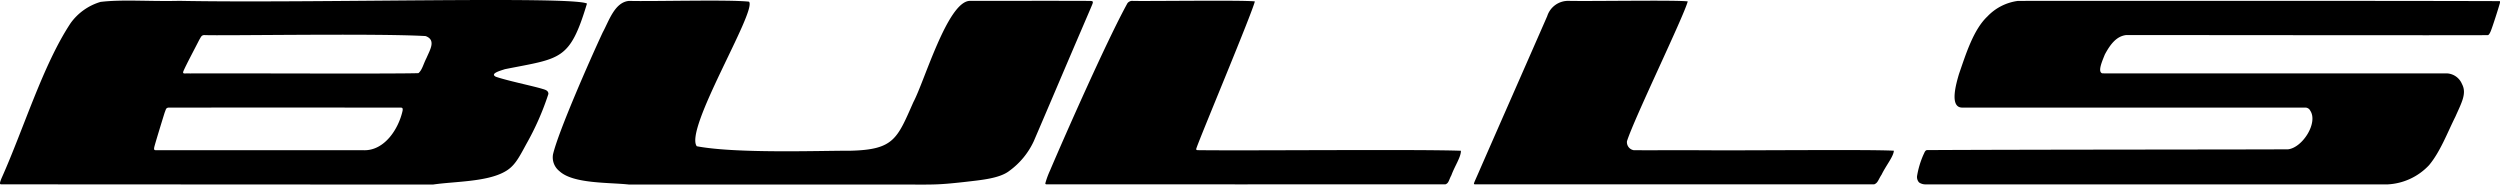
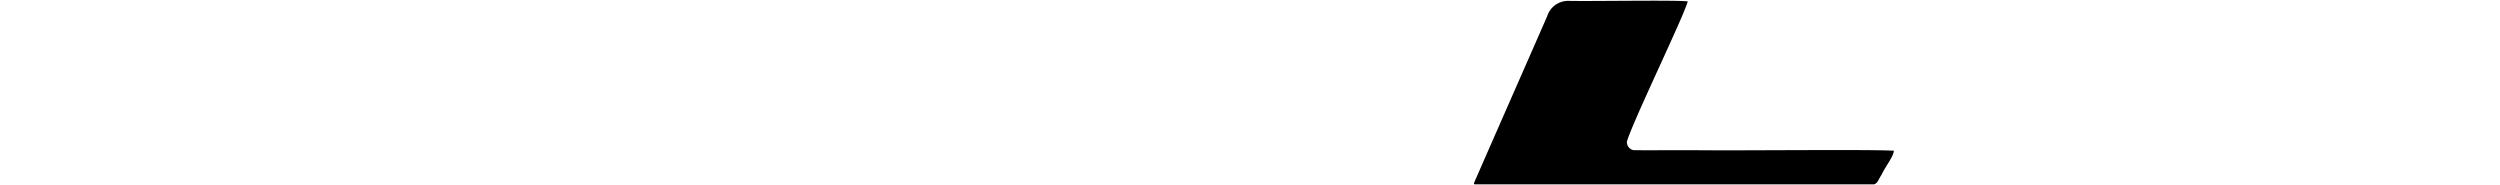
<svg xmlns="http://www.w3.org/2000/svg" width="360" height="26.58" viewBox="0 0 360 26.58">
  <defs>
    <style>
      .cls-1 {
        fill: none;
      }

      .cls-2 {
        clip-path: url(#clip-path);
      }
    </style>
    <clipPath id="clip-path">
      <rect id="Rectangle_984" data-name="Rectangle 984" class="cls-1" width="360" height="26.58" />
    </clipPath>
  </defs>
  <g id="Group_901" data-name="Group 901" transform="translate(0 0)">
    <g id="Group_900" data-name="Group 900" class="cls-2" transform="translate(0 0)">
-       <path id="Path_2631" data-name="Path 2631" d="M84.5.594c-2.474,8.179-3.771,7.774-11.8,9.369-.435.16-2.271.61-1.284,1.094,1.64.56,4.917,1.236,6.507,1.687.468.153,1.048.225,1.047.783a39.1,39.1,0,0,1-3.183,7.22c-1.128,2.091-1.725,3.225-3.1,3.978-2.641,1.489-7.3,1.395-10.34,1.851-4.469,0-57.689-.028-62.155-.032-.265.007-.256-.189.033-.886,3.232-7.224,5.962-16.307,9.94-22.32A8.149,8.149,0,0,1,14.482.274C17.648-.109,21.6.232,25.807.122c18.9.369,56.5-.714,58.716.389Zm-23.209,4.6c-7.127-.416-29.416-.022-31.92-.144-.38.055-.4.233-.679.685-.523,1.044-1.8,3.419-2.261,4.466-.226.547.189.322.916.374,5.532-.041,29.622.08,32.91-.043.548-.477.676-1.236,1.16-2.185.507-1.186,1.371-2.532-.04-3.119Zm-3.307,10.65c.02-.218-.022-.324-.219-.347-7.82-.012-31.117-.011-33.529,0-.358.062-.335.252-.527.722-.318,1.012-1.221,3.953-1.455,4.814-.176.681,0,.591.513.6H52.385c2.948.08,5-3.011,5.592-5.706Z" transform="translate(0 0)" />
-       <path id="Path_2632" data-name="Path 2632" d="M364.76.517c-.194.7-1,3.235-1.3,3.981-.1.224-.254.562-.43.563-3.124.044-47.966-.023-52.1-.006-1.322.175-2.2,1.227-3.041,2.8-.4,1-1.066,2.506-.363,2.709.9.021,3.7,0,7.547.01,9.549,0,37.681,0,42.156,0a2.48,2.48,0,0,1,2.091,1.527c.728,1.345-.061,2.694-.953,4.712-1.187,2.378-2.161,5.016-3.782,6.968a8.771,8.771,0,0,1-5.93,2.77c-4.9,0-62.935,0-66.517,0a1.6,1.6,0,0,1-1-.282,1.171,1.171,0,0,1-.285-.925,12.775,12.775,0,0,1,.913-3.055c.149-.271.213-.605.49-.672,12.689-.081,48.1-.077,52.032-.115,2.067-.243,4.345-3.808,3.186-5.561a.8.8,0,0,0-.761-.447c-7.5,0-38,0-48.471,0-.338,0-.613,0-.926,0-1.839-.054-.813-3.507-.434-4.81,1.007-2.914,2.089-6.408,4.089-8.3a7.367,7.367,0,0,1,4.4-2.25c3.442-.009,55.079-.03,69.386.031.046.035.057.113.025.283Z" transform="translate(-4.796 -0.002)" />
-       <path id="Path_2633" data-name="Path 2633" d="M109.262.27c1.035,1.477-9.379,18.381-7.541,20.793,5.722,1.078,17.754.63,22.155.643,6.238-.155,6.695-1.713,9.034-7,1.58-2.94,4.914-14.458,8.106-14.578,3.226,0,15.754-.02,17.438.011.324.029.358.118.236.445-.225.561-.826,1.938-1.6,3.748-2.222,5.161-4.924,11.545-6.857,16.031a10.97,10.97,0,0,1-3.514,4.25c-1.42,1.108-4.179,1.324-6.33,1.58-4.4.488-4.426.376-10.31.382-11.566,0-35.686,0-38.121,0-2.923-.322-8.041-.085-10.025-1.935a2.519,2.519,0,0,1-.913-2.424c.765-3.265,5.308-13.589,7.153-17.546.9-1.632,1.707-4.357,3.8-4.539,3.3.1,14.265-.212,17.249.109Z" transform="translate(-1.383 -0.002)" />
-       <path id="Path_2634" data-name="Path 2634" d="M183.309.223c-.5,1.918-7.449,18.484-8.349,20.953-.072.224-.195.416.081.448,7.174.1,31.644-.143,37.943.086.037.864-.9,2.225-1.369,3.528-.383.717-.371,1.133-.855,1.306-3.528.007-54.644.013-57.475,0-.1-.014-.147-.05-.14-.159a12.1,12.1,0,0,1,.676-1.836C156.014,19.4,162.072,5.7,164.968.464a.871.871,0,0,1,.8-.33C168.312.187,181.345,0,183.287.2Z" transform="translate(-2.615 -0.002)" />
      <path id="Path_2635" data-name="Path 2635" d="M246.717.225c-.613,2.244-7.7,16.817-8.745,20.108a1.174,1.174,0,0,0,.99,1.3c1.082.008,4.57,0,9.033,0,6.781.075,24.72-.137,28.408.072-.056.854-1.121,2.108-1.76,3.432-.486.734-.54,1.219-1.077,1.408-3.53.009-54.667.007-57.5,0-.1-.008-.144-.032-.129-.125.032-.171.289-.7.7-1.648,1.831-4.2,7.81-17.778,9.849-22.443a3.157,3.157,0,0,1,3.127-2.2C233.026.2,244.822-.011,246.7.2Z" transform="translate(-3.687 -0.002)" />
    </g>
  </g>
</svg>